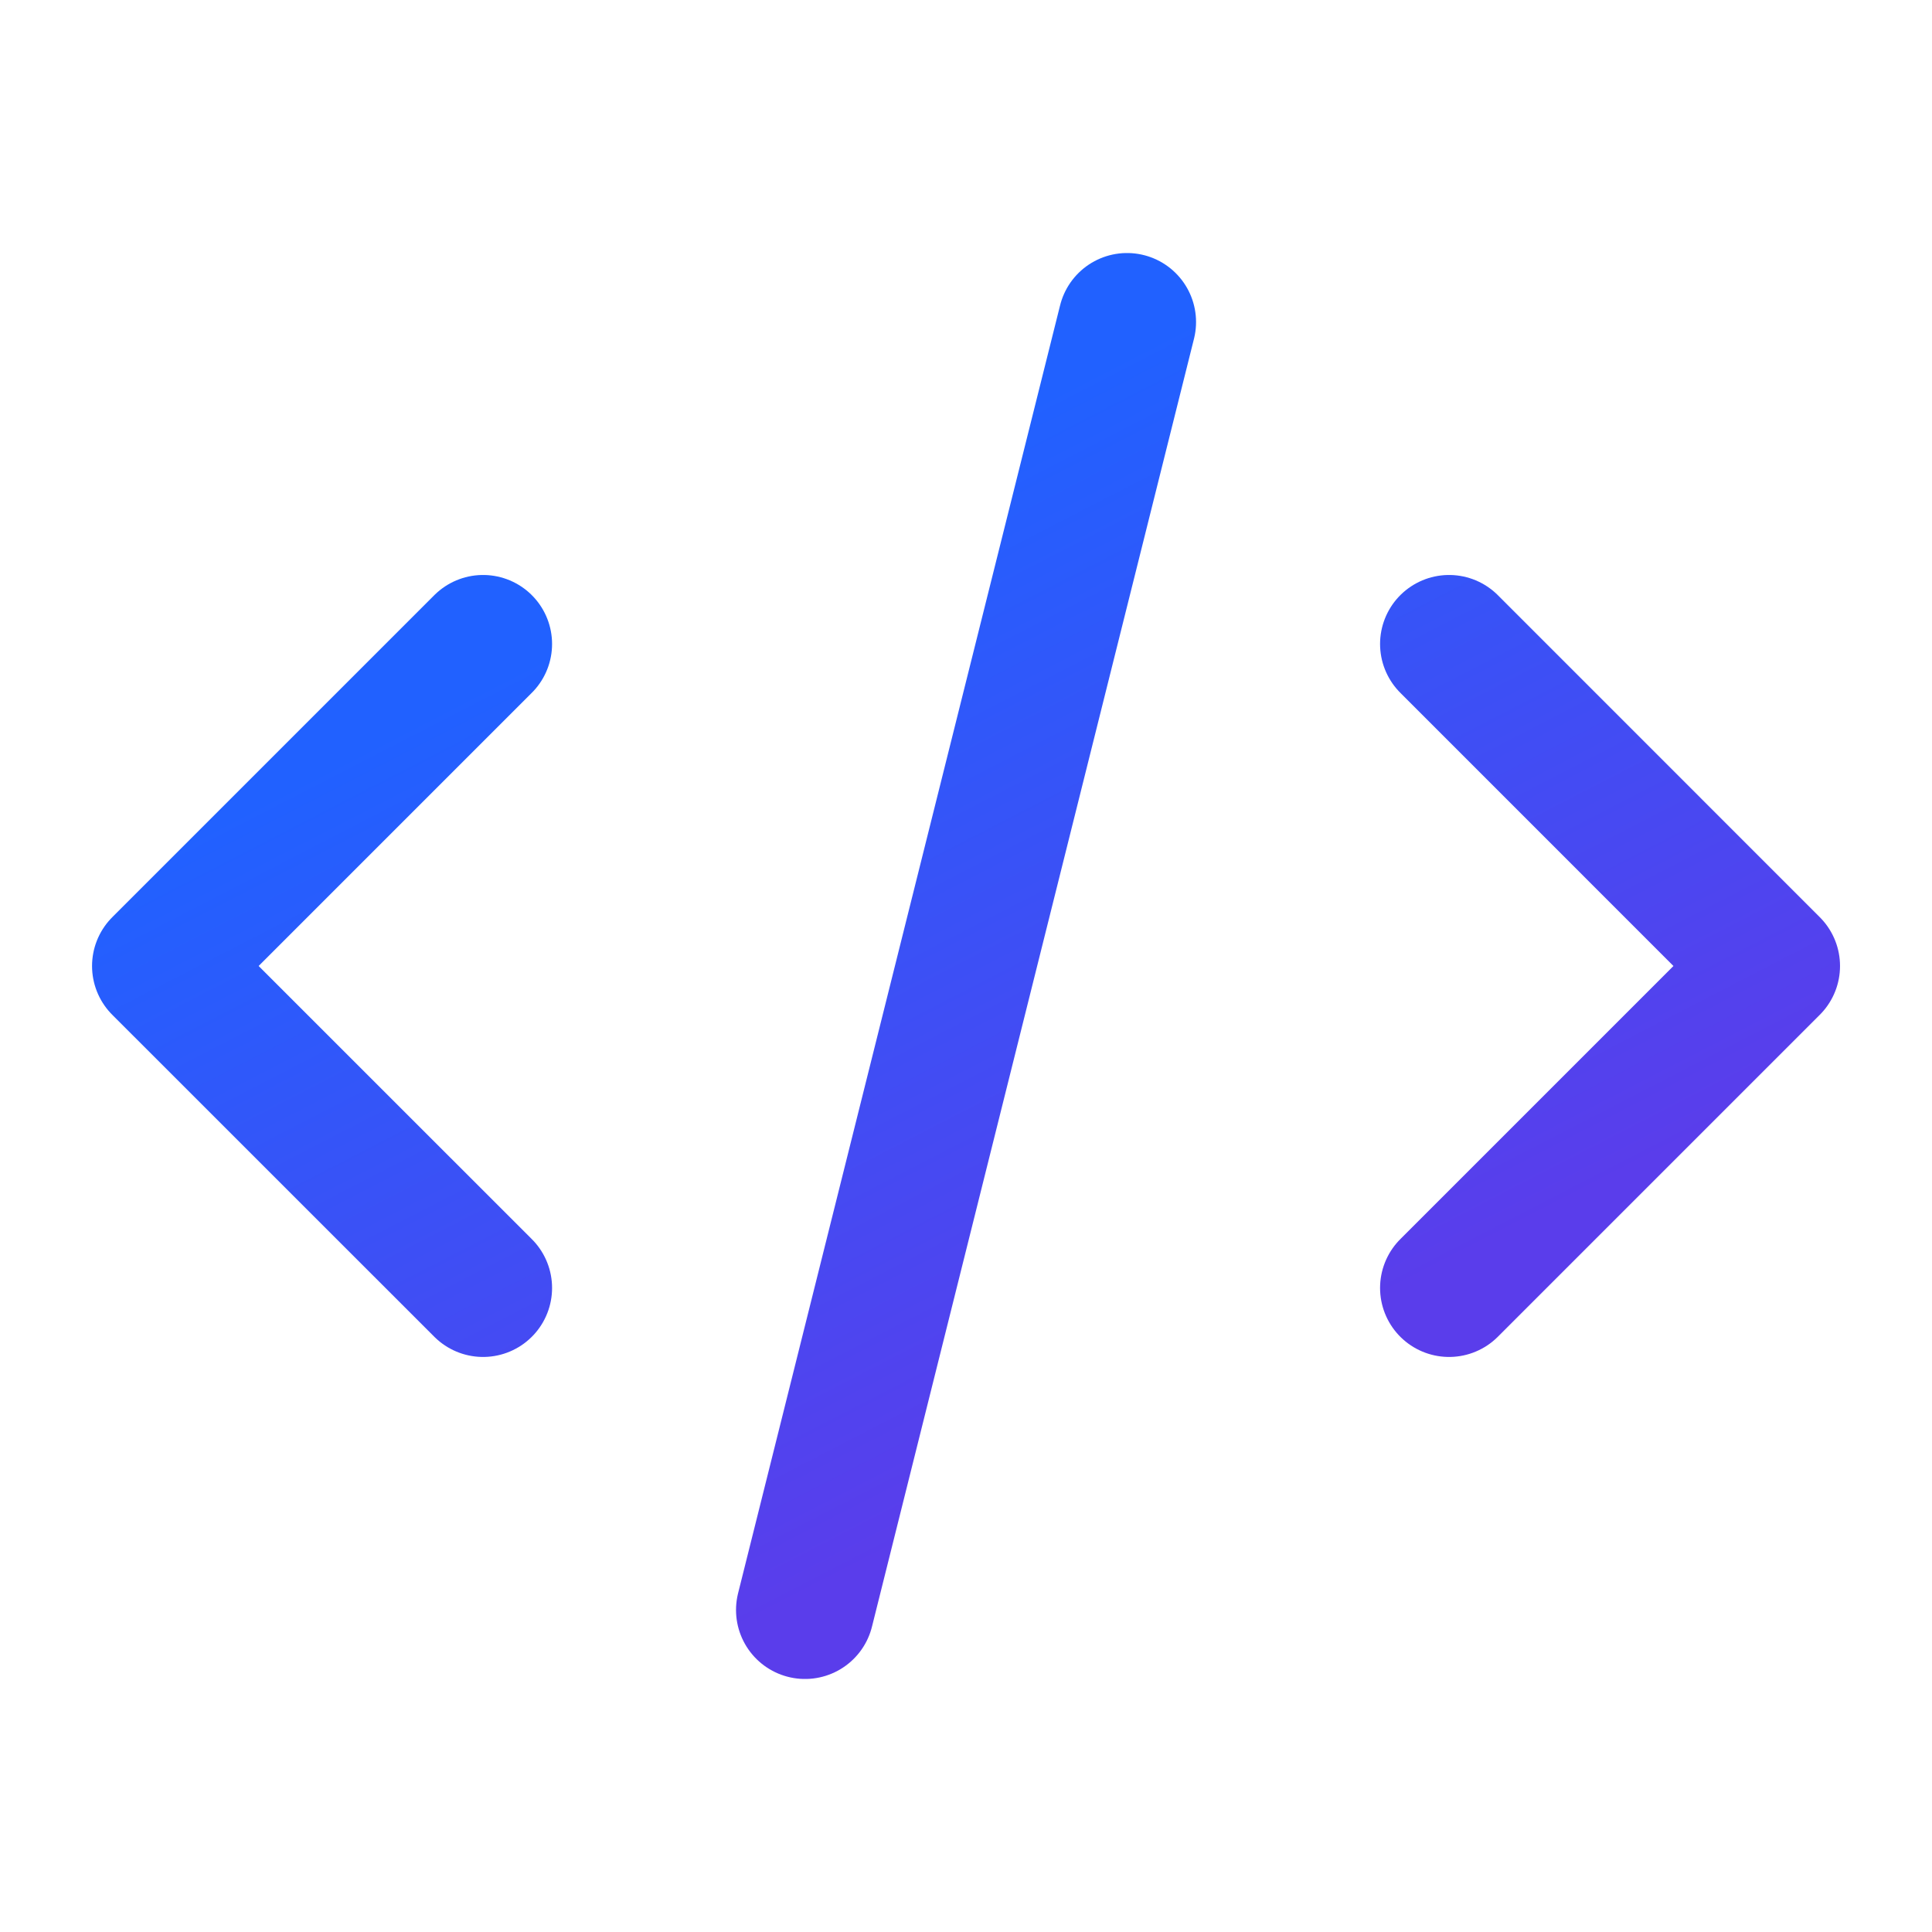
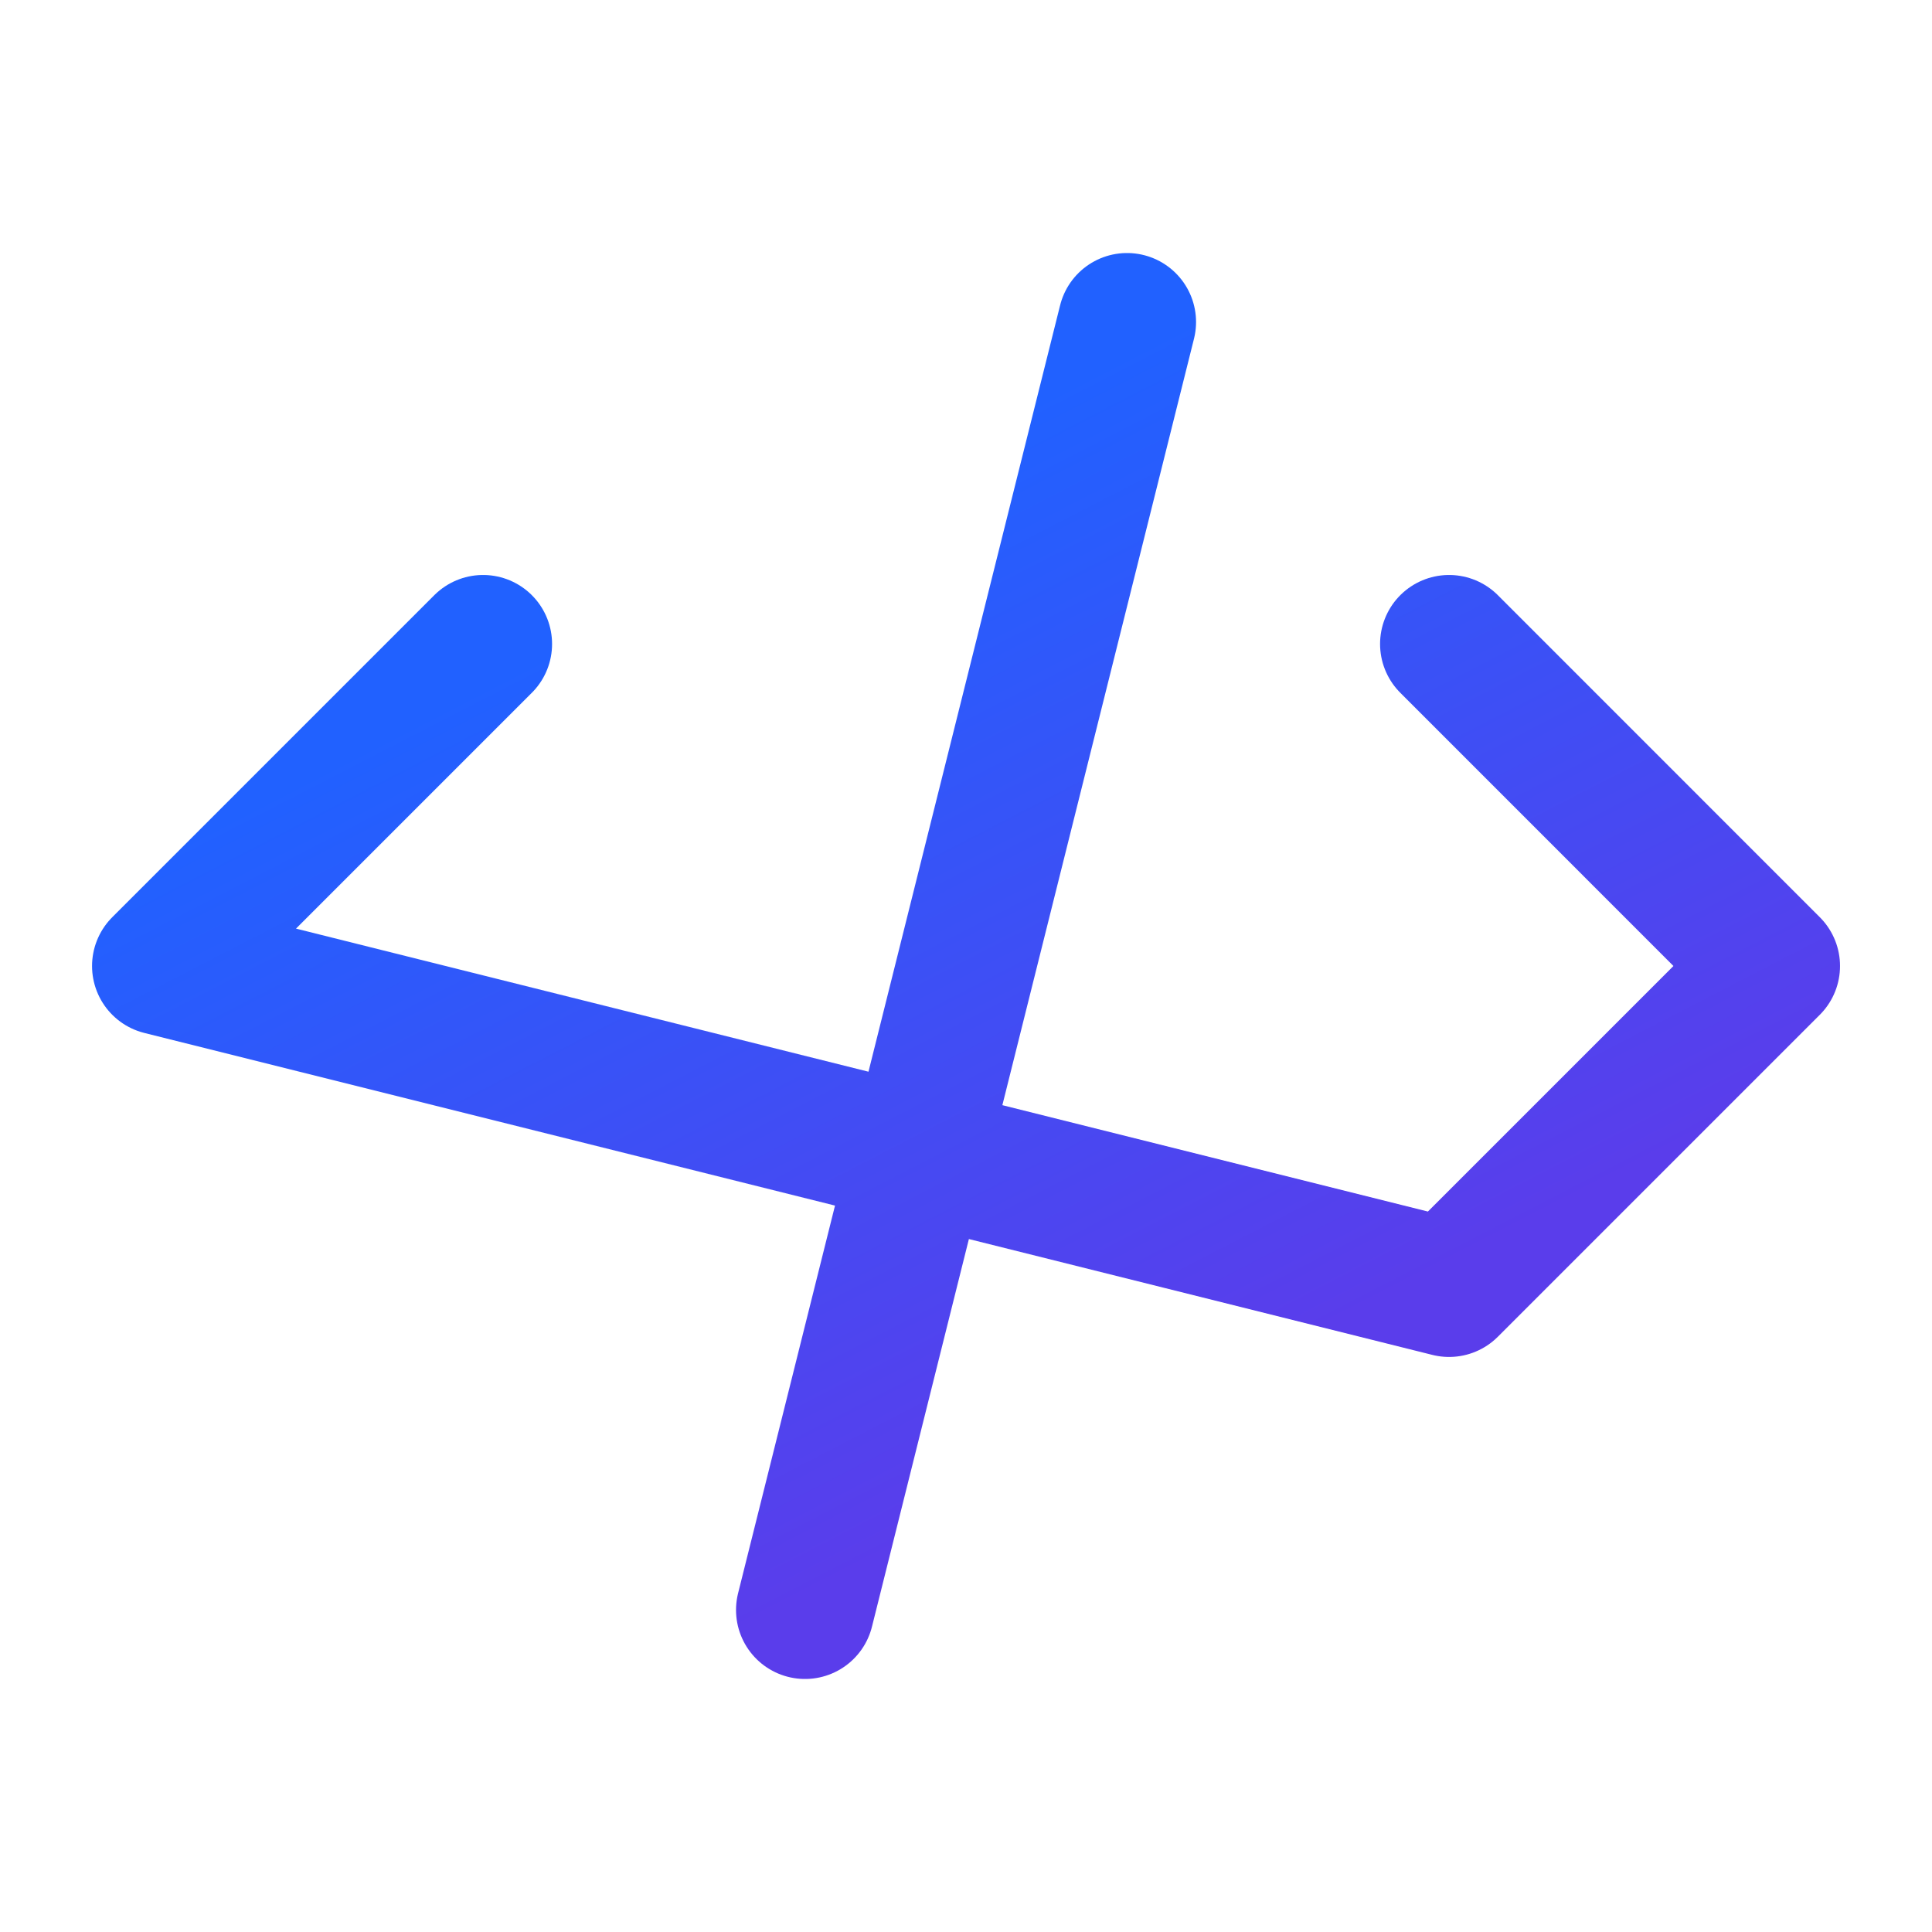
<svg xmlns="http://www.w3.org/2000/svg" width="28" height="28" viewBox="0 0 28 28" fill="none">
-   <path d="M11.667 23.333L16.334 4.667M21.001 9.333L25.667 14L21.001 18.666M7.001 18.666L2.334 14L7.001 9.333" stroke="url(#paint0_linear_406_482)" stroke-width="2" stroke-linecap="round" stroke-linejoin="round" />
+   <path d="M11.667 23.333L16.334 4.667M21.001 9.333L25.667 14L21.001 18.666L2.334 14L7.001 9.333" stroke="url(#paint0_linear_406_482)" stroke-width="2" stroke-linecap="round" stroke-linejoin="round" />
  <defs>
    <linearGradient id="paint0_linear_406_482" x1="14.001" y1="4.667" x2="21.043" y2="18.324" gradientUnits="userSpaceOnUse">
      <stop offset="0.095" stop-color="#2161FF" />
      <stop offset="1" stop-color="#5A3DEB" />
    </linearGradient>
  </defs>
</svg>